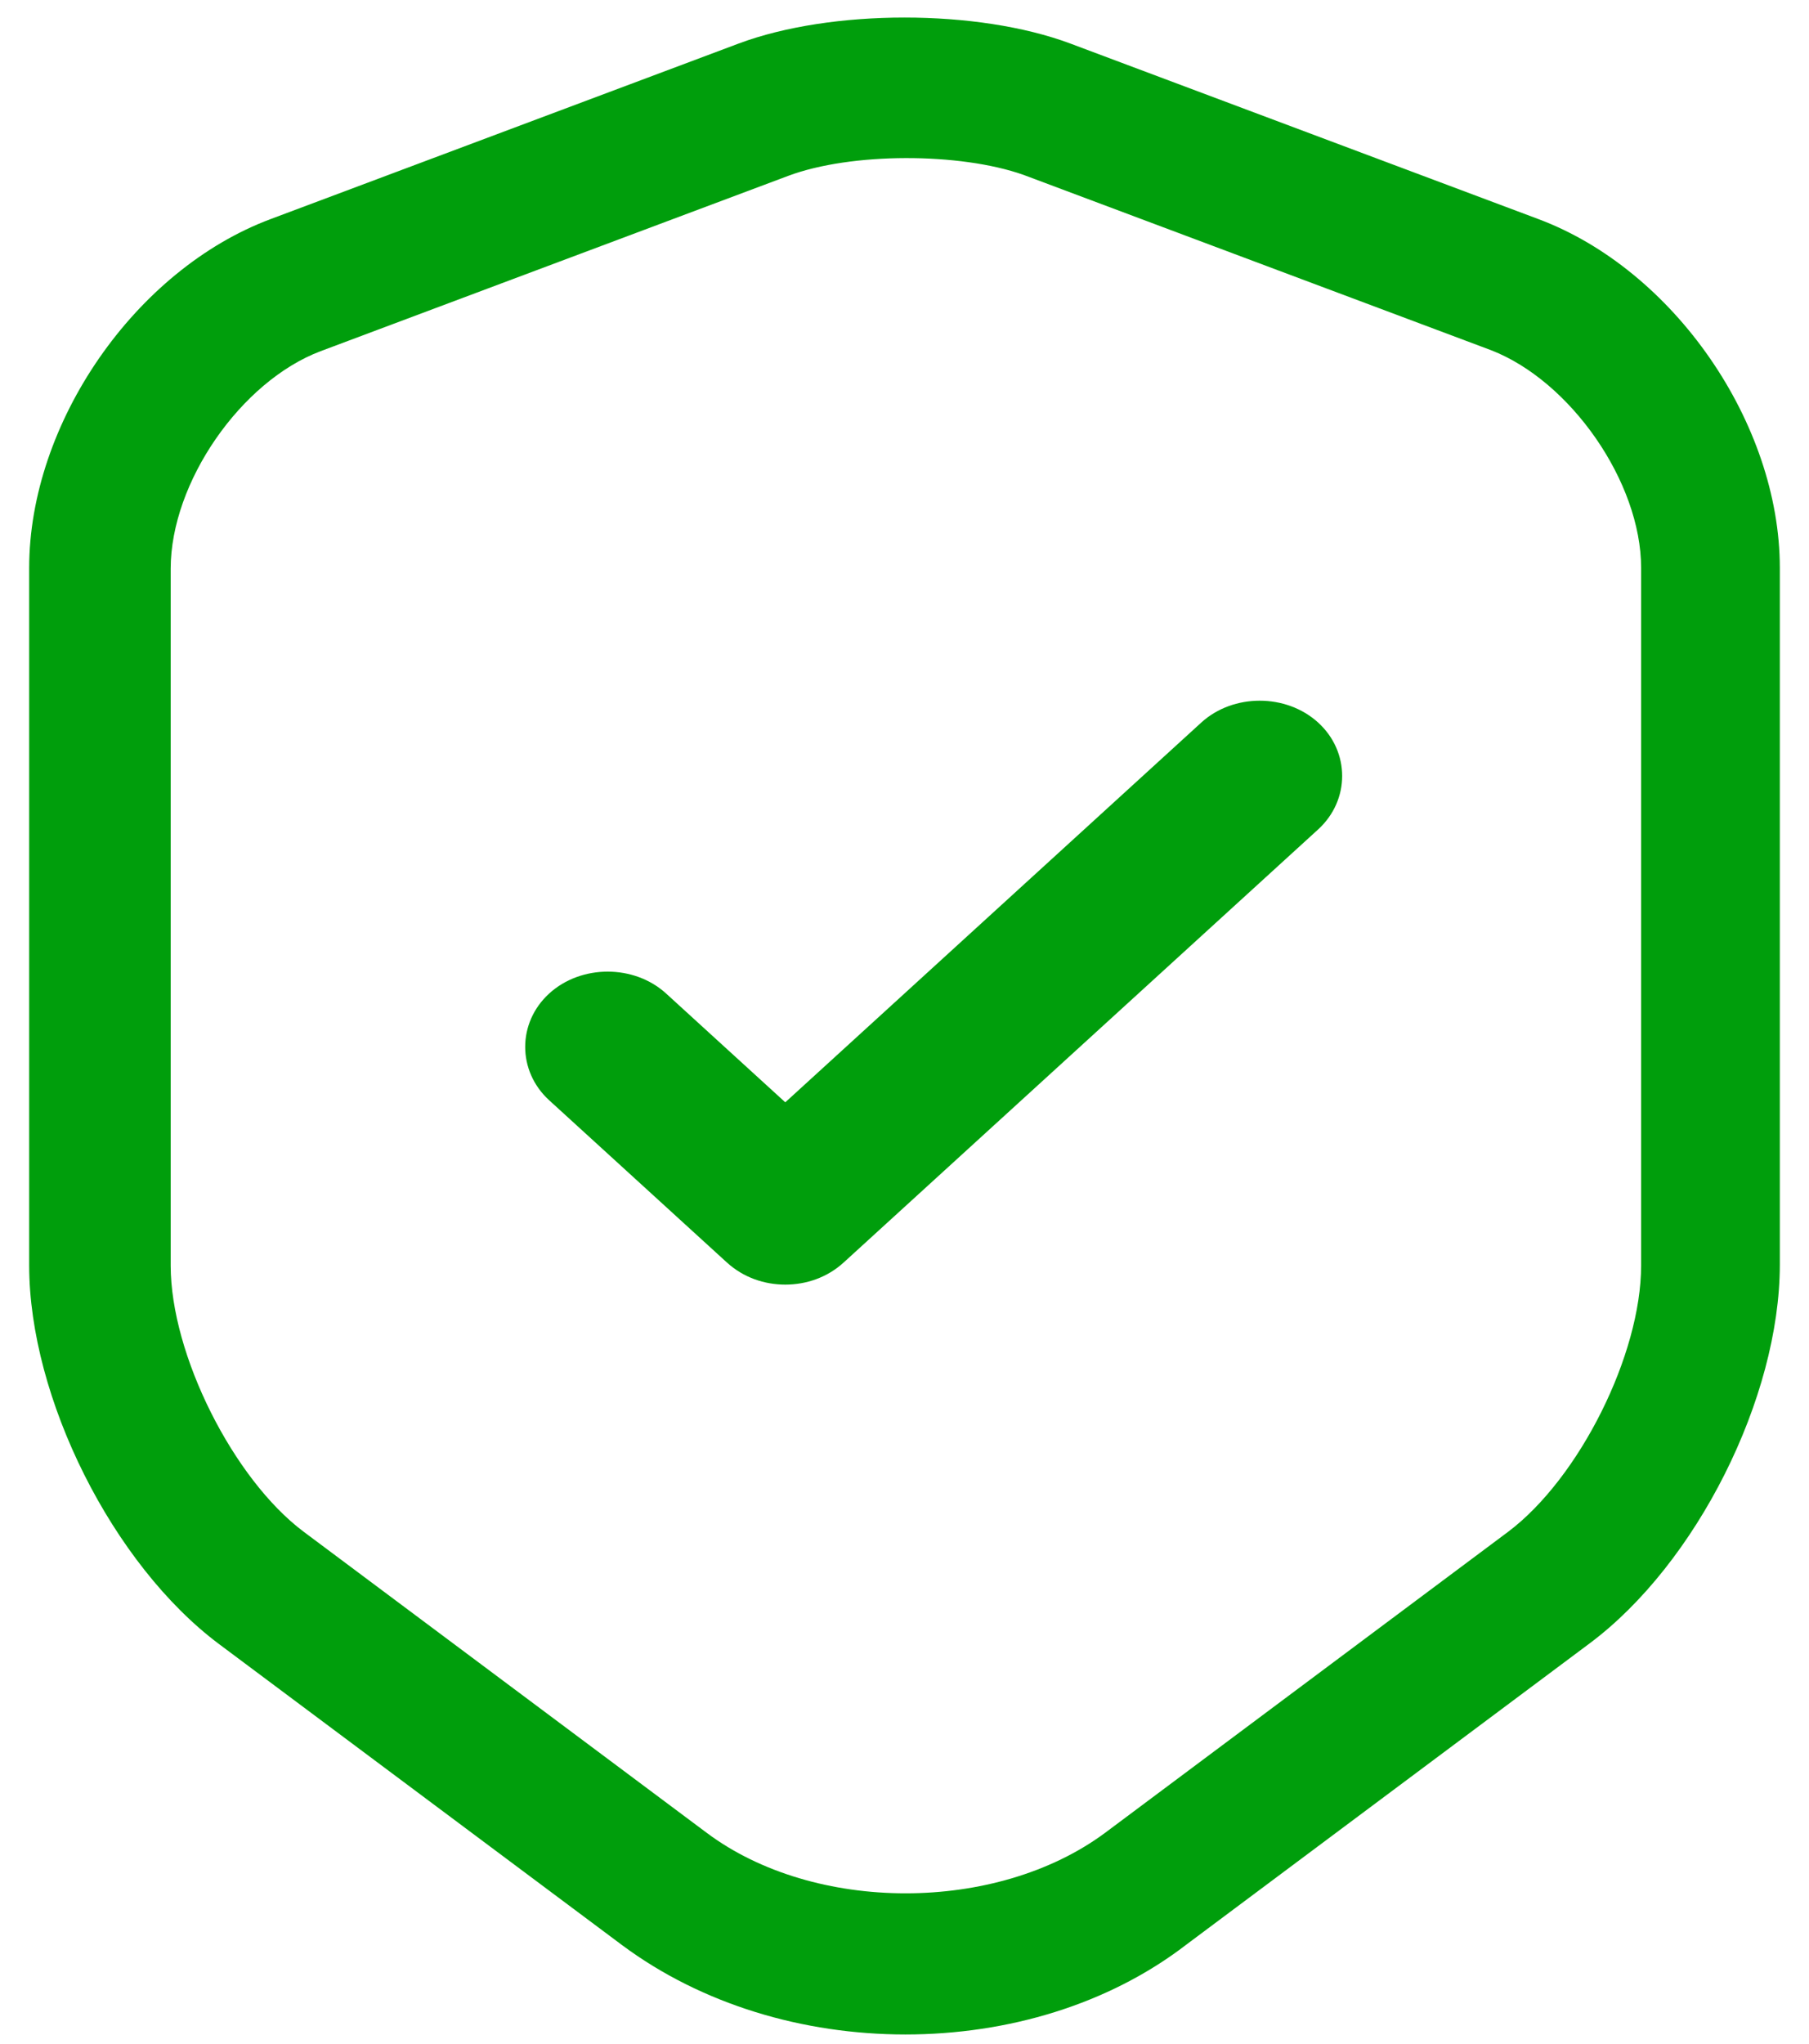
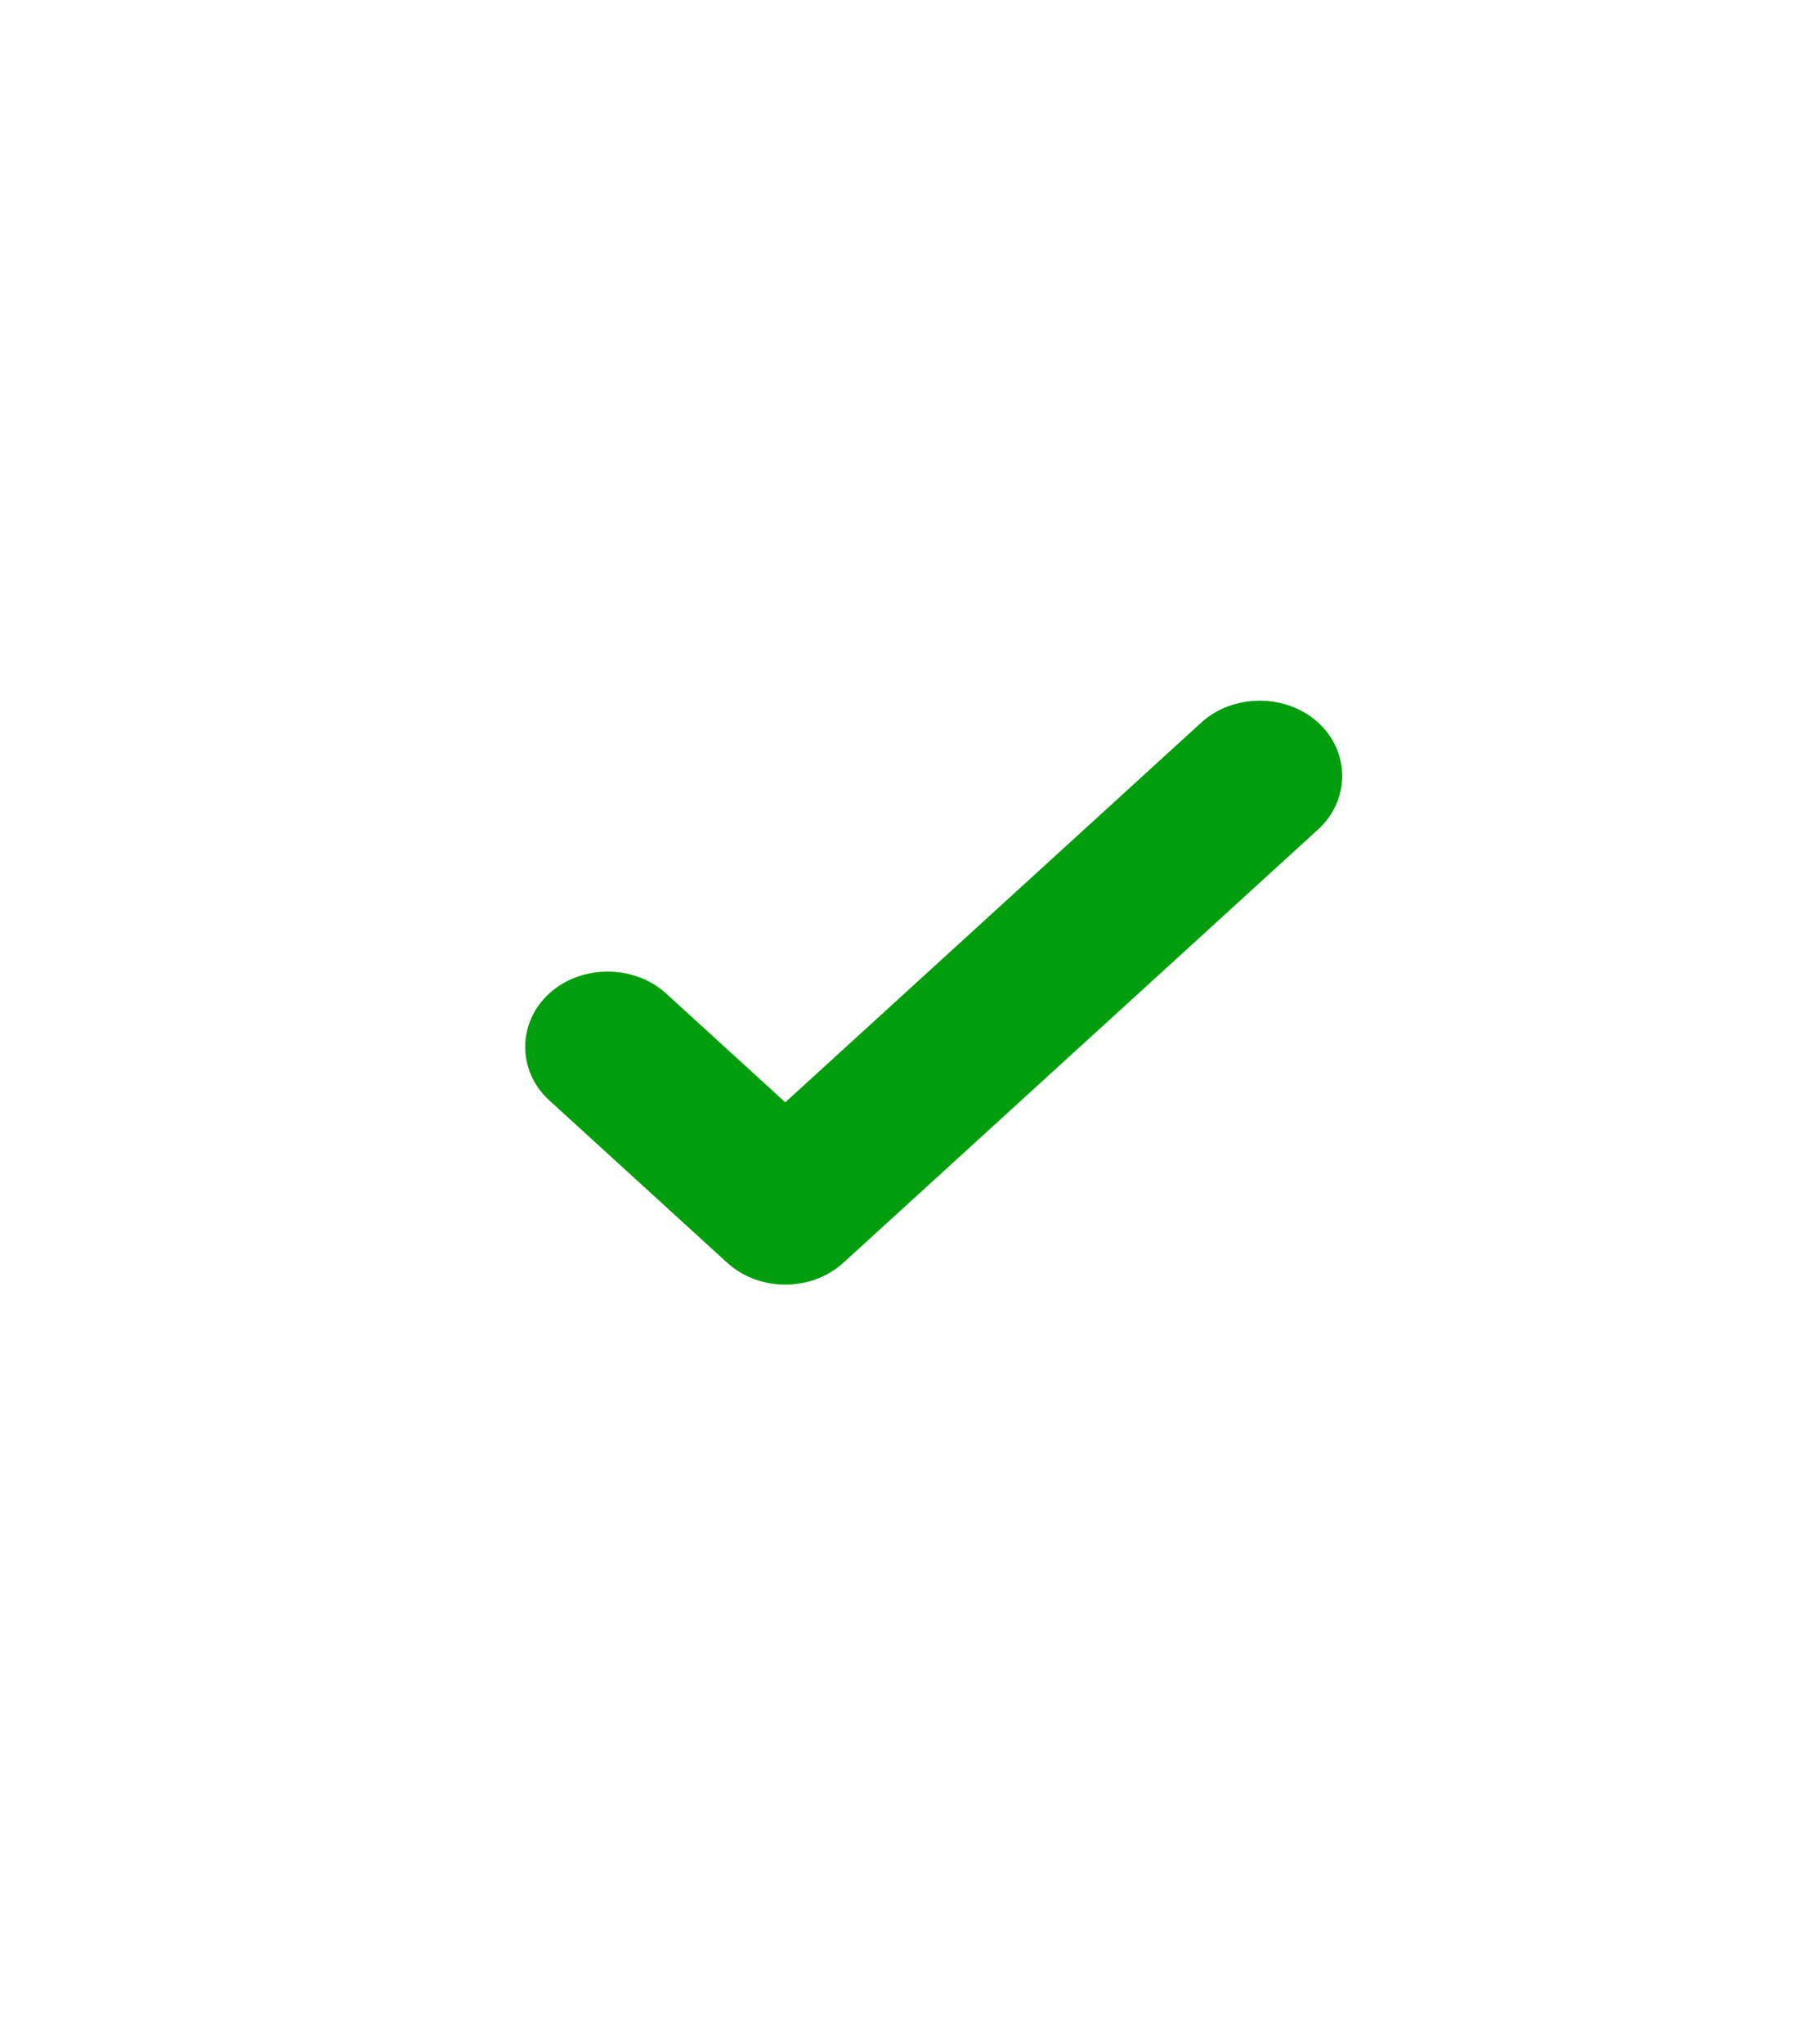
<svg xmlns="http://www.w3.org/2000/svg" width="31" height="35" viewBox="0 0 31 35" fill="none">
-   <path d="M15.516 34.842C13.765 34.842 12.031 34.328 10.666 33.316L3.76 28.161C1.929 26.796 0.5 23.937 0.5 21.673V9.724C0.5 7.251 2.315 4.617 4.643 3.75L12.657 0.746C14.247 0.152 16.753 0.152 18.343 0.746L26.357 3.75C28.685 4.617 30.5 7.251 30.5 9.724V21.657C30.5 23.937 29.071 26.78 27.24 28.145L20.334 33.3C19.001 34.328 17.267 34.842 15.516 34.842ZM13.509 3.011L5.495 6.014C4.13 6.528 2.925 8.262 2.925 9.74V21.673C2.925 23.198 4.001 25.334 5.206 26.234L12.111 31.389C13.958 32.77 17.074 32.77 18.937 31.389L25.843 26.234C27.063 25.318 28.123 23.198 28.123 21.673V9.724C28.123 8.262 26.919 6.528 25.553 5.998L17.54 2.995C16.448 2.609 14.585 2.609 13.509 3.011Z" fill="#009E0C" />
  <path d="M13.457 22C13.098 22 12.739 21.879 12.455 21.62L9.411 18.843C8.863 18.343 8.863 17.515 9.411 17.015C9.959 16.515 10.867 16.515 11.415 17.015L13.457 18.878L20.585 12.375C21.133 11.875 22.041 11.875 22.589 12.375C23.137 12.875 23.137 13.703 22.589 14.204L14.459 21.62C14.176 21.879 13.816 22 13.457 22Z" fill="#009E0C" />
</svg>